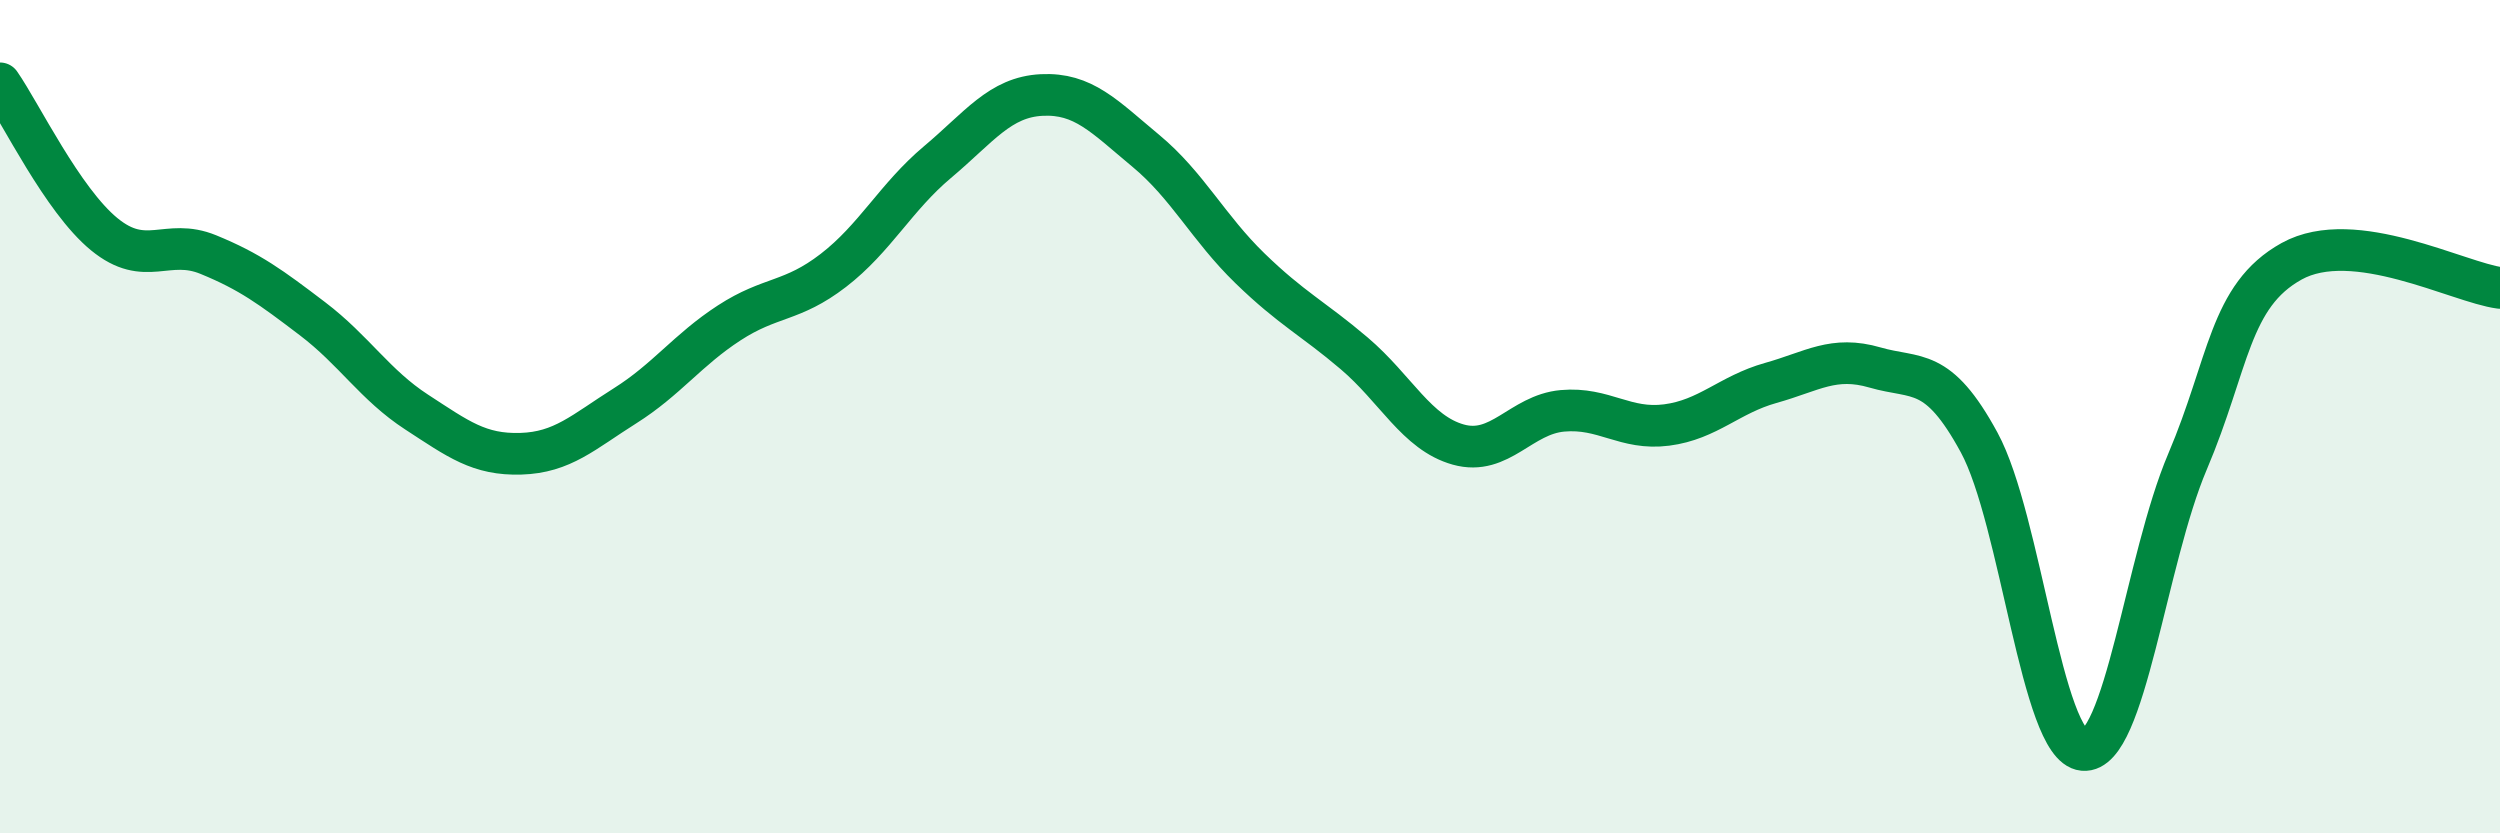
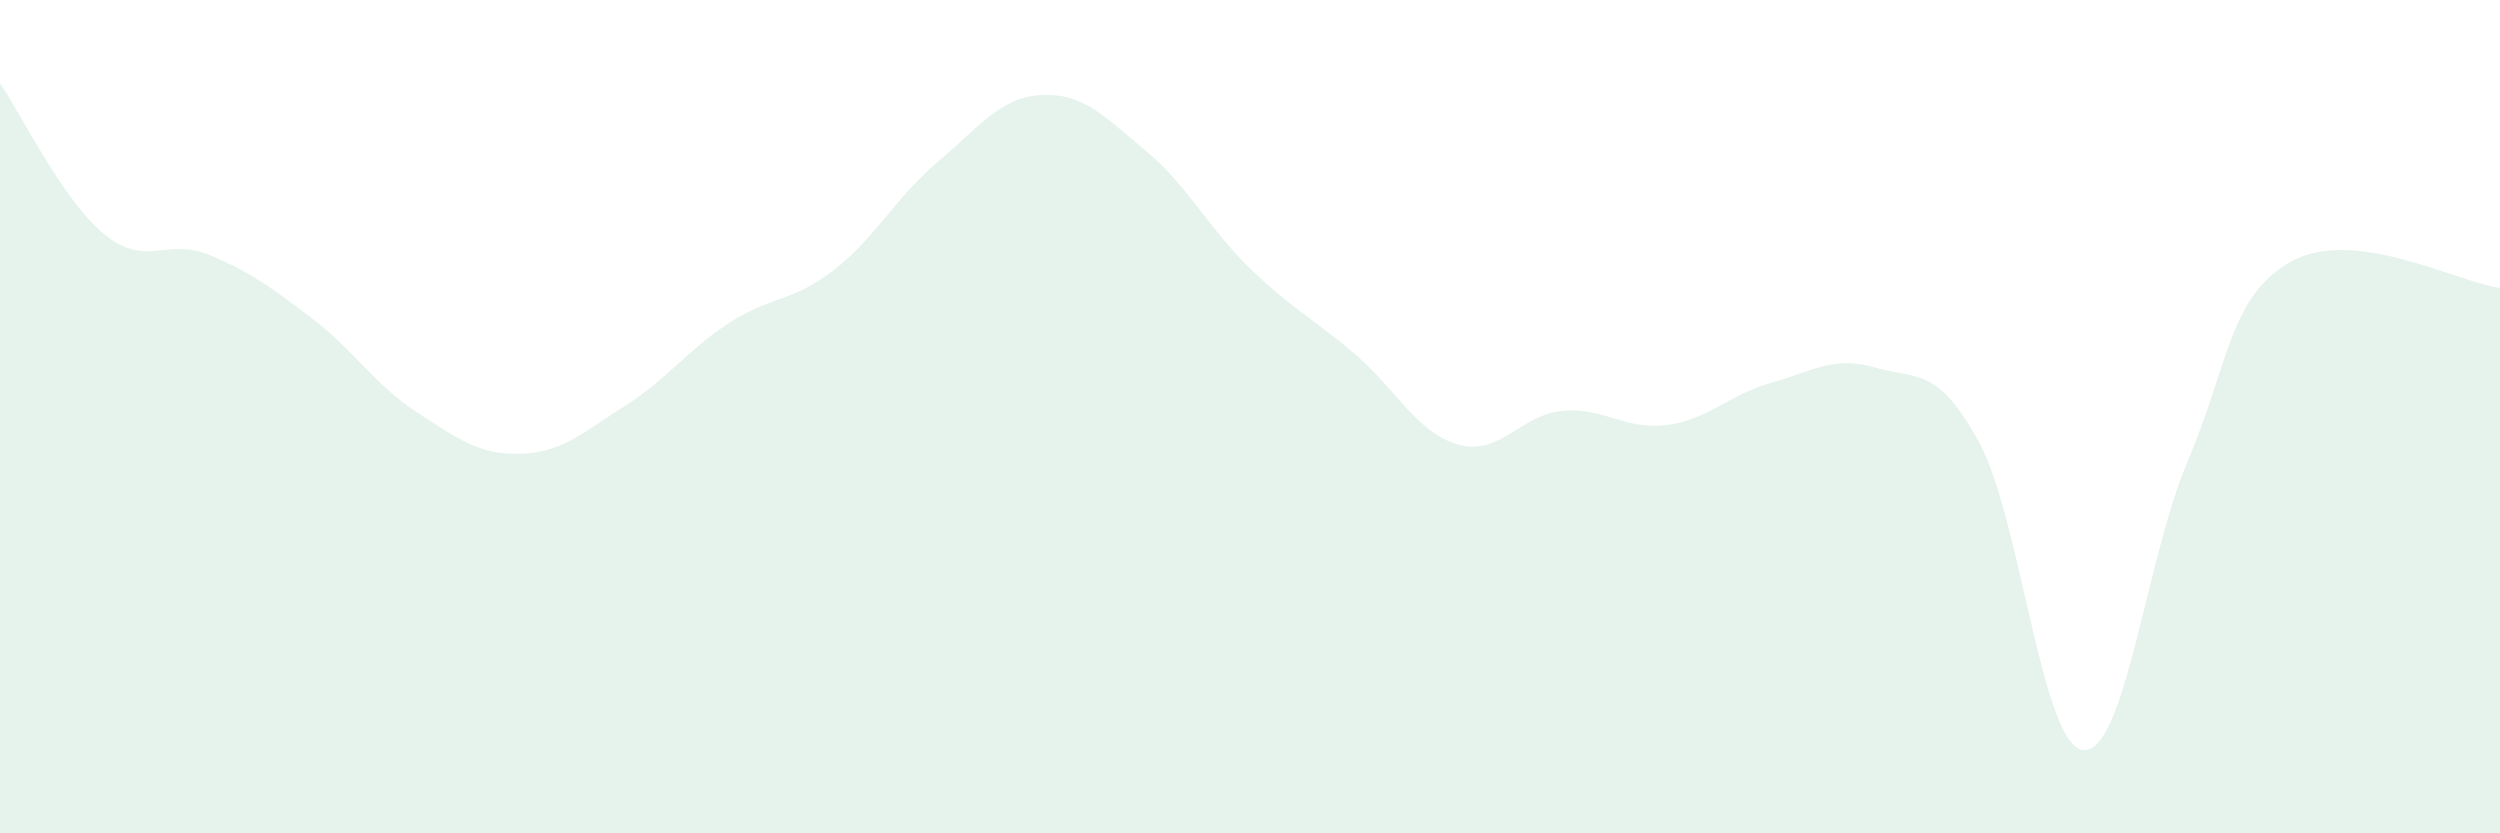
<svg xmlns="http://www.w3.org/2000/svg" width="60" height="20" viewBox="0 0 60 20">
  <path d="M 0,2 C 0.5,2.72 1.5,4.8 2.5,5.62 C 3.5,6.44 4,5.7 5,6.11 C 6,6.52 6.5,6.89 7.5,7.65 C 8.5,8.41 9,9.24 10,9.89 C 11,10.54 11.5,10.92 12.5,10.89 C 13.5,10.86 14,10.37 15,9.74 C 16,9.11 16.5,8.4 17.5,7.75 C 18.5,7.1 19,7.26 20,6.49 C 21,5.72 21.5,4.73 22.5,3.89 C 23.5,3.05 24,2.33 25,2.28 C 26,2.23 26.5,2.79 27.5,3.62 C 28.5,4.45 29,5.47 30,6.44 C 31,7.41 31.5,7.63 32.5,8.48 C 33.5,9.33 34,10.39 35,10.67 C 36,10.95 36.5,9.95 37.5,9.86 C 38.5,9.77 39,10.33 40,10.2 C 41,10.07 41.5,9.47 42.5,9.19 C 43.5,8.91 44,8.53 45,8.82 C 46,9.11 46.5,8.78 47.5,10.62 C 48.5,12.46 49,17.91 50,18 C 51,18.09 51.5,13.43 52.5,11.08 C 53.5,8.73 53.5,7.1 55,6.27 C 56.5,5.44 59,6.78 60,6.91L60 20L0 20Z" fill="#008740" opacity="0.1" stroke-linecap="round" stroke-linejoin="round" />
-   <path d="M 0,2 C 0.5,2.72 1.5,4.8 2.5,5.62 C 3.5,6.44 4,5.7 5,6.11 C 6,6.52 6.5,6.89 7.5,7.65 C 8.5,8.41 9,9.24 10,9.89 C 11,10.54 11.5,10.92 12.5,10.89 C 13.5,10.86 14,10.37 15,9.74 C 16,9.11 16.5,8.4 17.5,7.75 C 18.5,7.1 19,7.26 20,6.49 C 21,5.72 21.5,4.73 22.5,3.89 C 23.5,3.05 24,2.33 25,2.28 C 26,2.23 26.5,2.79 27.5,3.62 C 28.5,4.45 29,5.47 30,6.44 C 31,7.41 31.5,7.63 32.5,8.48 C 33.5,9.33 34,10.39 35,10.67 C 36,10.95 36.5,9.95 37.5,9.86 C 38.5,9.77 39,10.33 40,10.2 C 41,10.07 41.5,9.47 42.5,9.19 C 43.5,8.91 44,8.53 45,8.82 C 46,9.11 46.5,8.78 47.5,10.62 C 48.5,12.46 49,17.91 50,18 C 51,18.09 51.5,13.43 52.5,11.08 C 53.5,8.73 53.5,7.1 55,6.27 C 56.5,5.44 59,6.78 60,6.91" stroke="#008740" stroke-width="1" fill="none" stroke-linecap="round" stroke-linejoin="round" />
</svg>